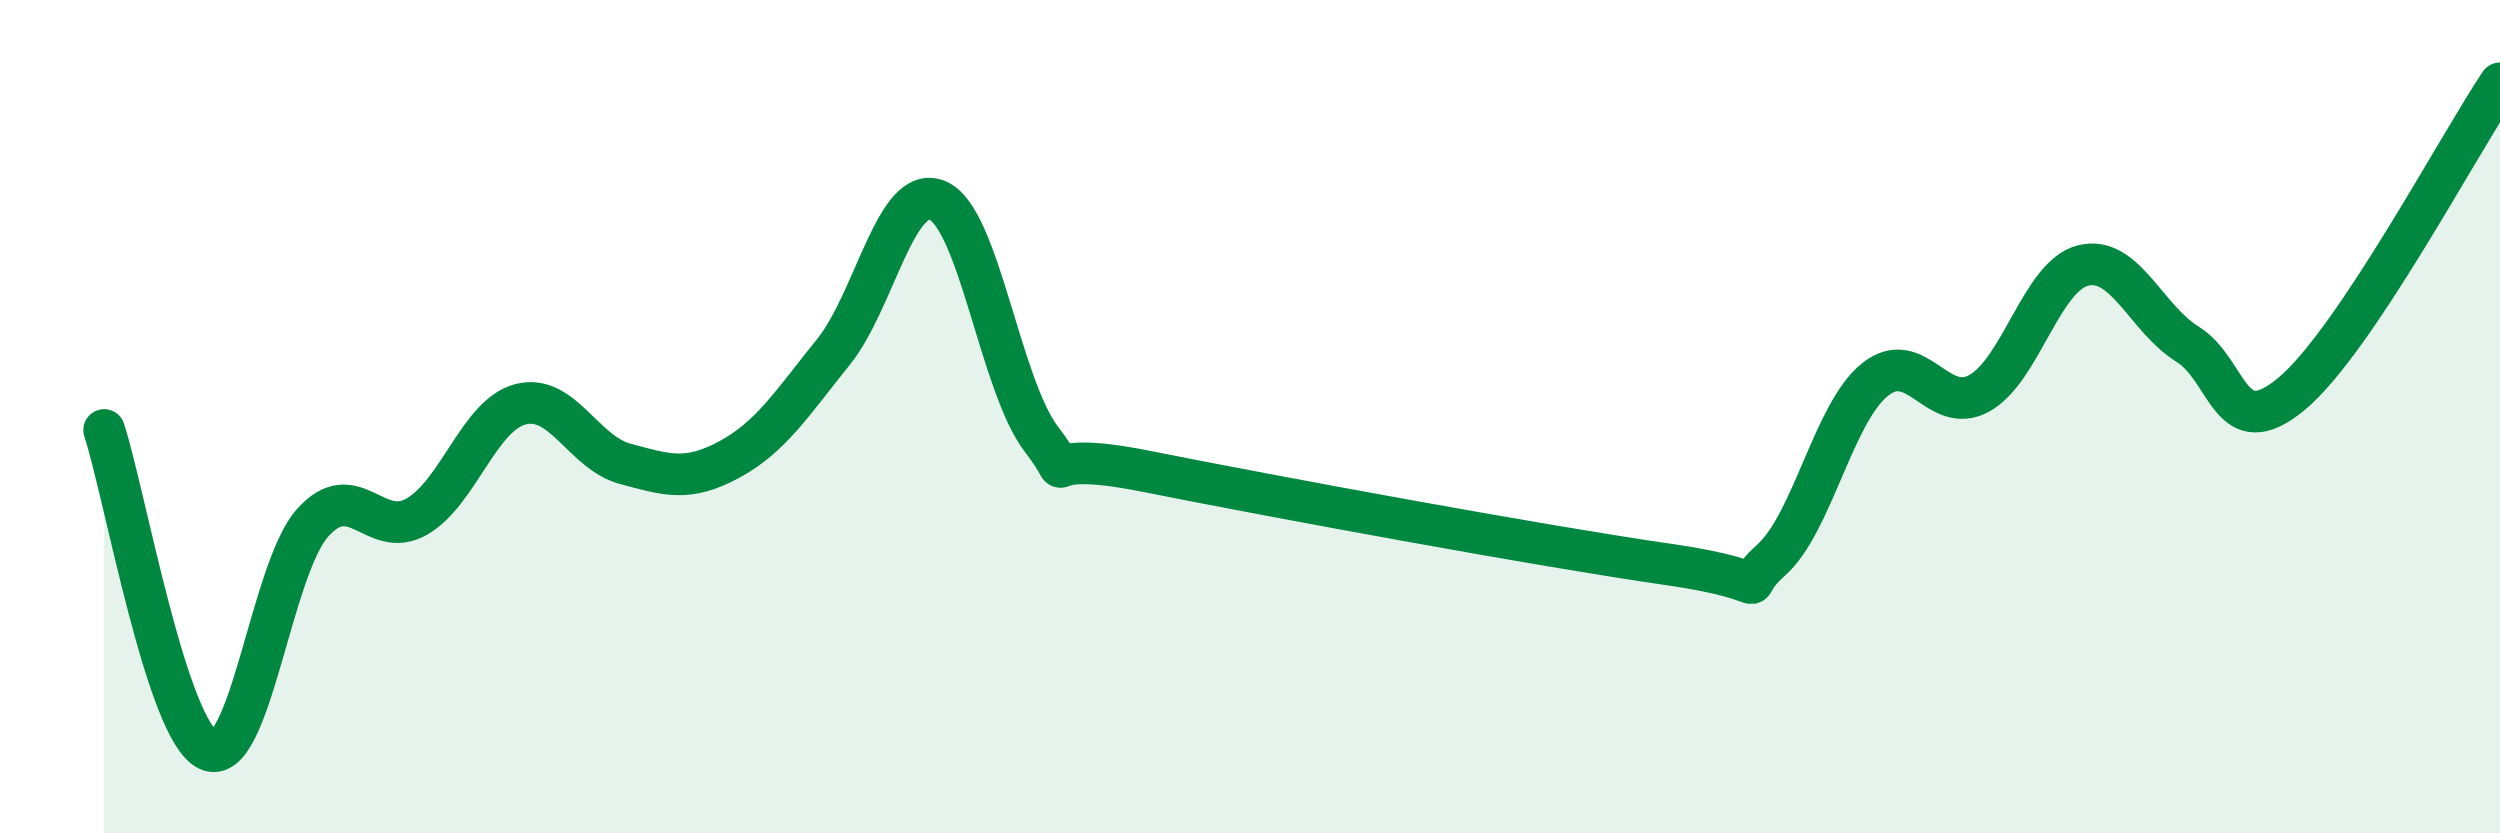
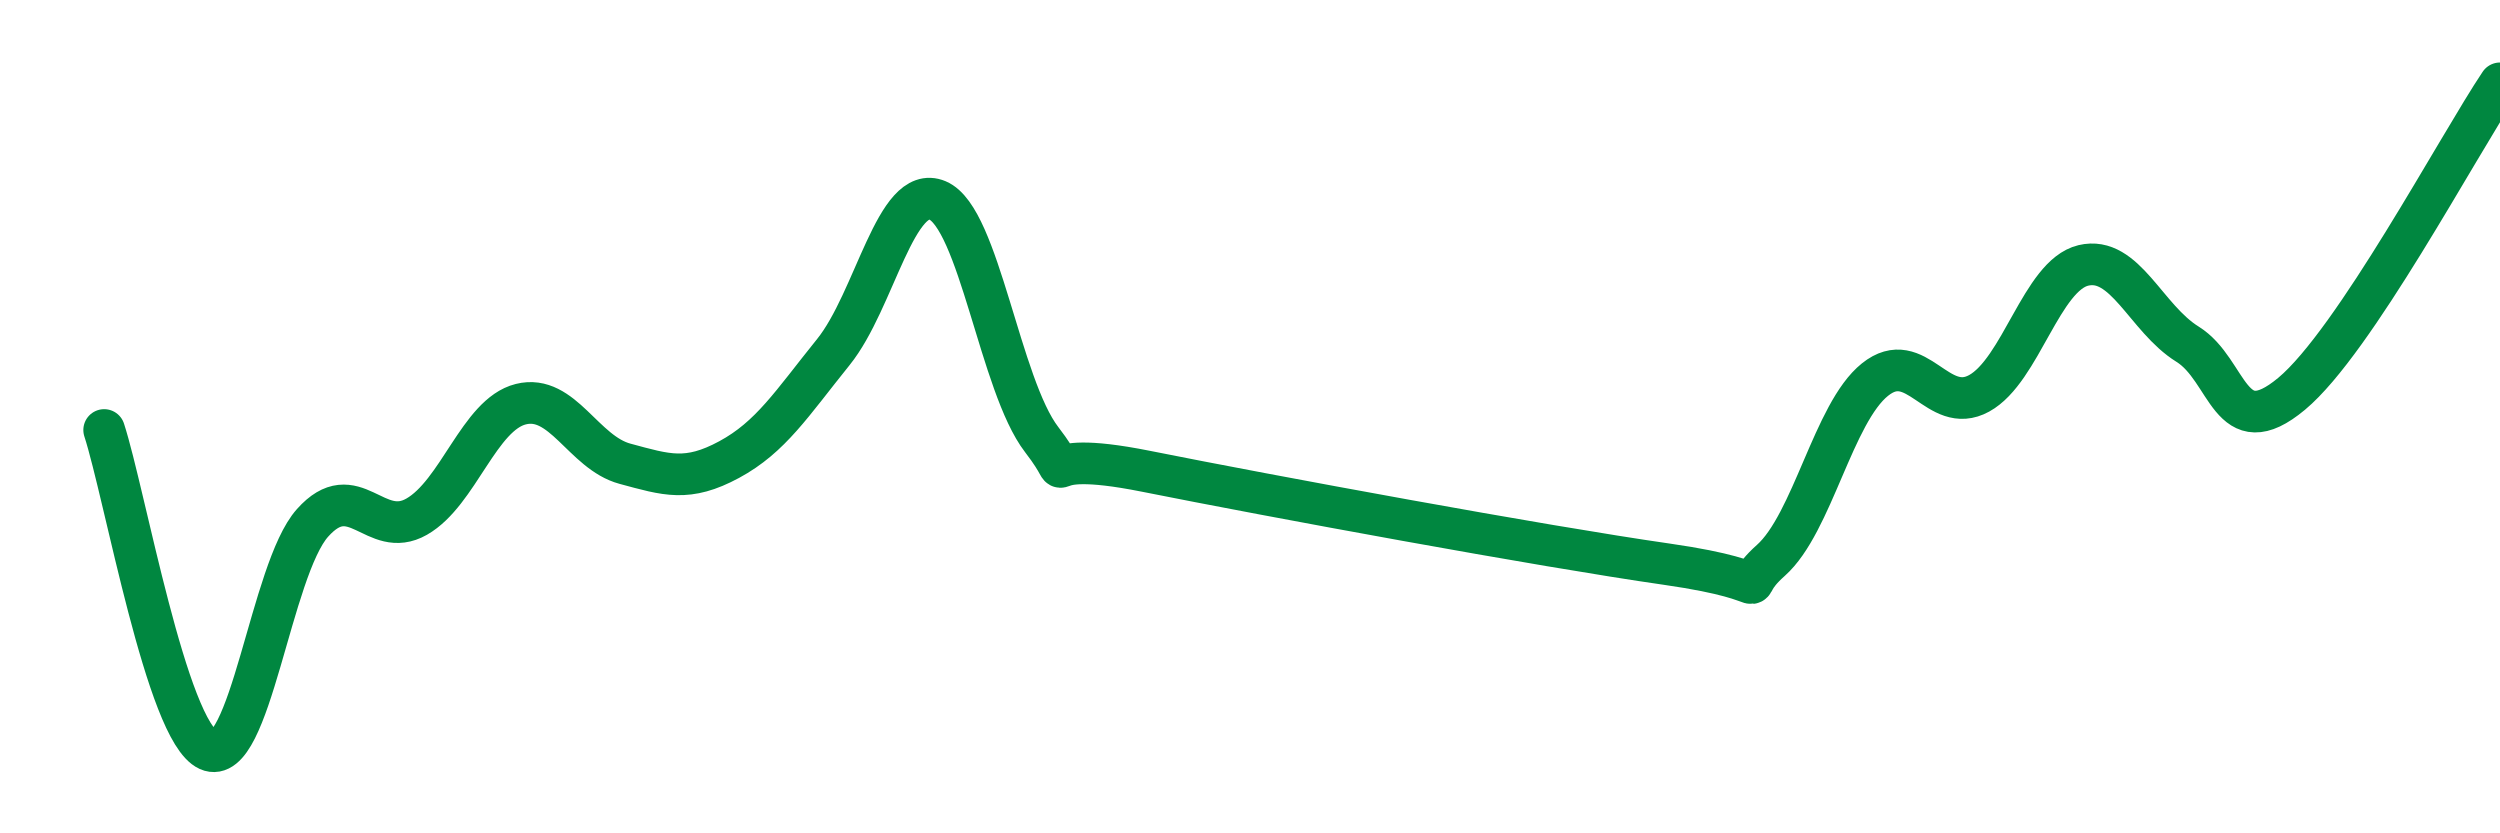
<svg xmlns="http://www.w3.org/2000/svg" width="60" height="20" viewBox="0 0 60 20">
-   <path d="M 2.5,10.32 C 3,11.86 4,17.55 5,18 C 6,18.45 6.5,13.67 7.5,12.55 C 8.5,11.43 9,12.97 10,12.4 C 11,11.83 11.5,9.95 12.5,9.7 C 13.5,9.45 14,10.86 15,11.13 C 16,11.4 16.5,11.57 17.5,11.03 C 18.5,10.49 19,9.69 20,8.45 C 21,7.21 21.5,4.39 22.5,4.81 C 23.5,5.23 24,9.25 25,10.55 C 26,11.85 24.5,10.71 27.5,11.31 C 30.5,11.91 37,13.11 40,13.54 C 43,13.97 41.5,14.34 42.5,13.45 C 43.5,12.56 44,9.91 45,9.11 C 46,8.31 46.5,9.99 47.5,9.44 C 48.5,8.89 49,6.61 50,6.37 C 51,6.13 51.5,7.64 52.5,8.26 C 53.5,8.88 53.5,10.7 55,9.45 C 56.5,8.2 59,3.49 60,2L60 20L2.5 20Z" fill="#008740" opacity="0.1" stroke-linecap="round" stroke-linejoin="round" />
  <path d="M 2.5,10.32 C 3,11.86 4,17.55 5,18 C 6,18.45 6.5,13.67 7.5,12.55 C 8.5,11.43 9,12.97 10,12.4 C 11,11.83 11.5,9.95 12.5,9.7 C 13.5,9.45 14,10.86 15,11.13 C 16,11.4 16.5,11.57 17.5,11.03 C 18.5,10.49 19,9.69 20,8.45 C 21,7.21 21.5,4.39 22.5,4.81 C 23.5,5.23 24,9.25 25,10.55 C 26,11.85 24.5,10.71 27.5,11.31 C 30.5,11.91 37,13.11 40,13.54 C 43,13.97 41.5,14.34 42.5,13.45 C 43.5,12.56 44,9.91 45,9.11 C 46,8.31 46.5,9.99 47.5,9.44 C 48.5,8.89 49,6.61 50,6.37 C 51,6.13 51.5,7.64 52.5,8.26 C 53.5,8.88 53.5,10.7 55,9.45 C 56.5,8.2 59,3.49 60,2" stroke="#008740" stroke-width="1" fill="none" stroke-linecap="round" stroke-linejoin="round" />
</svg>